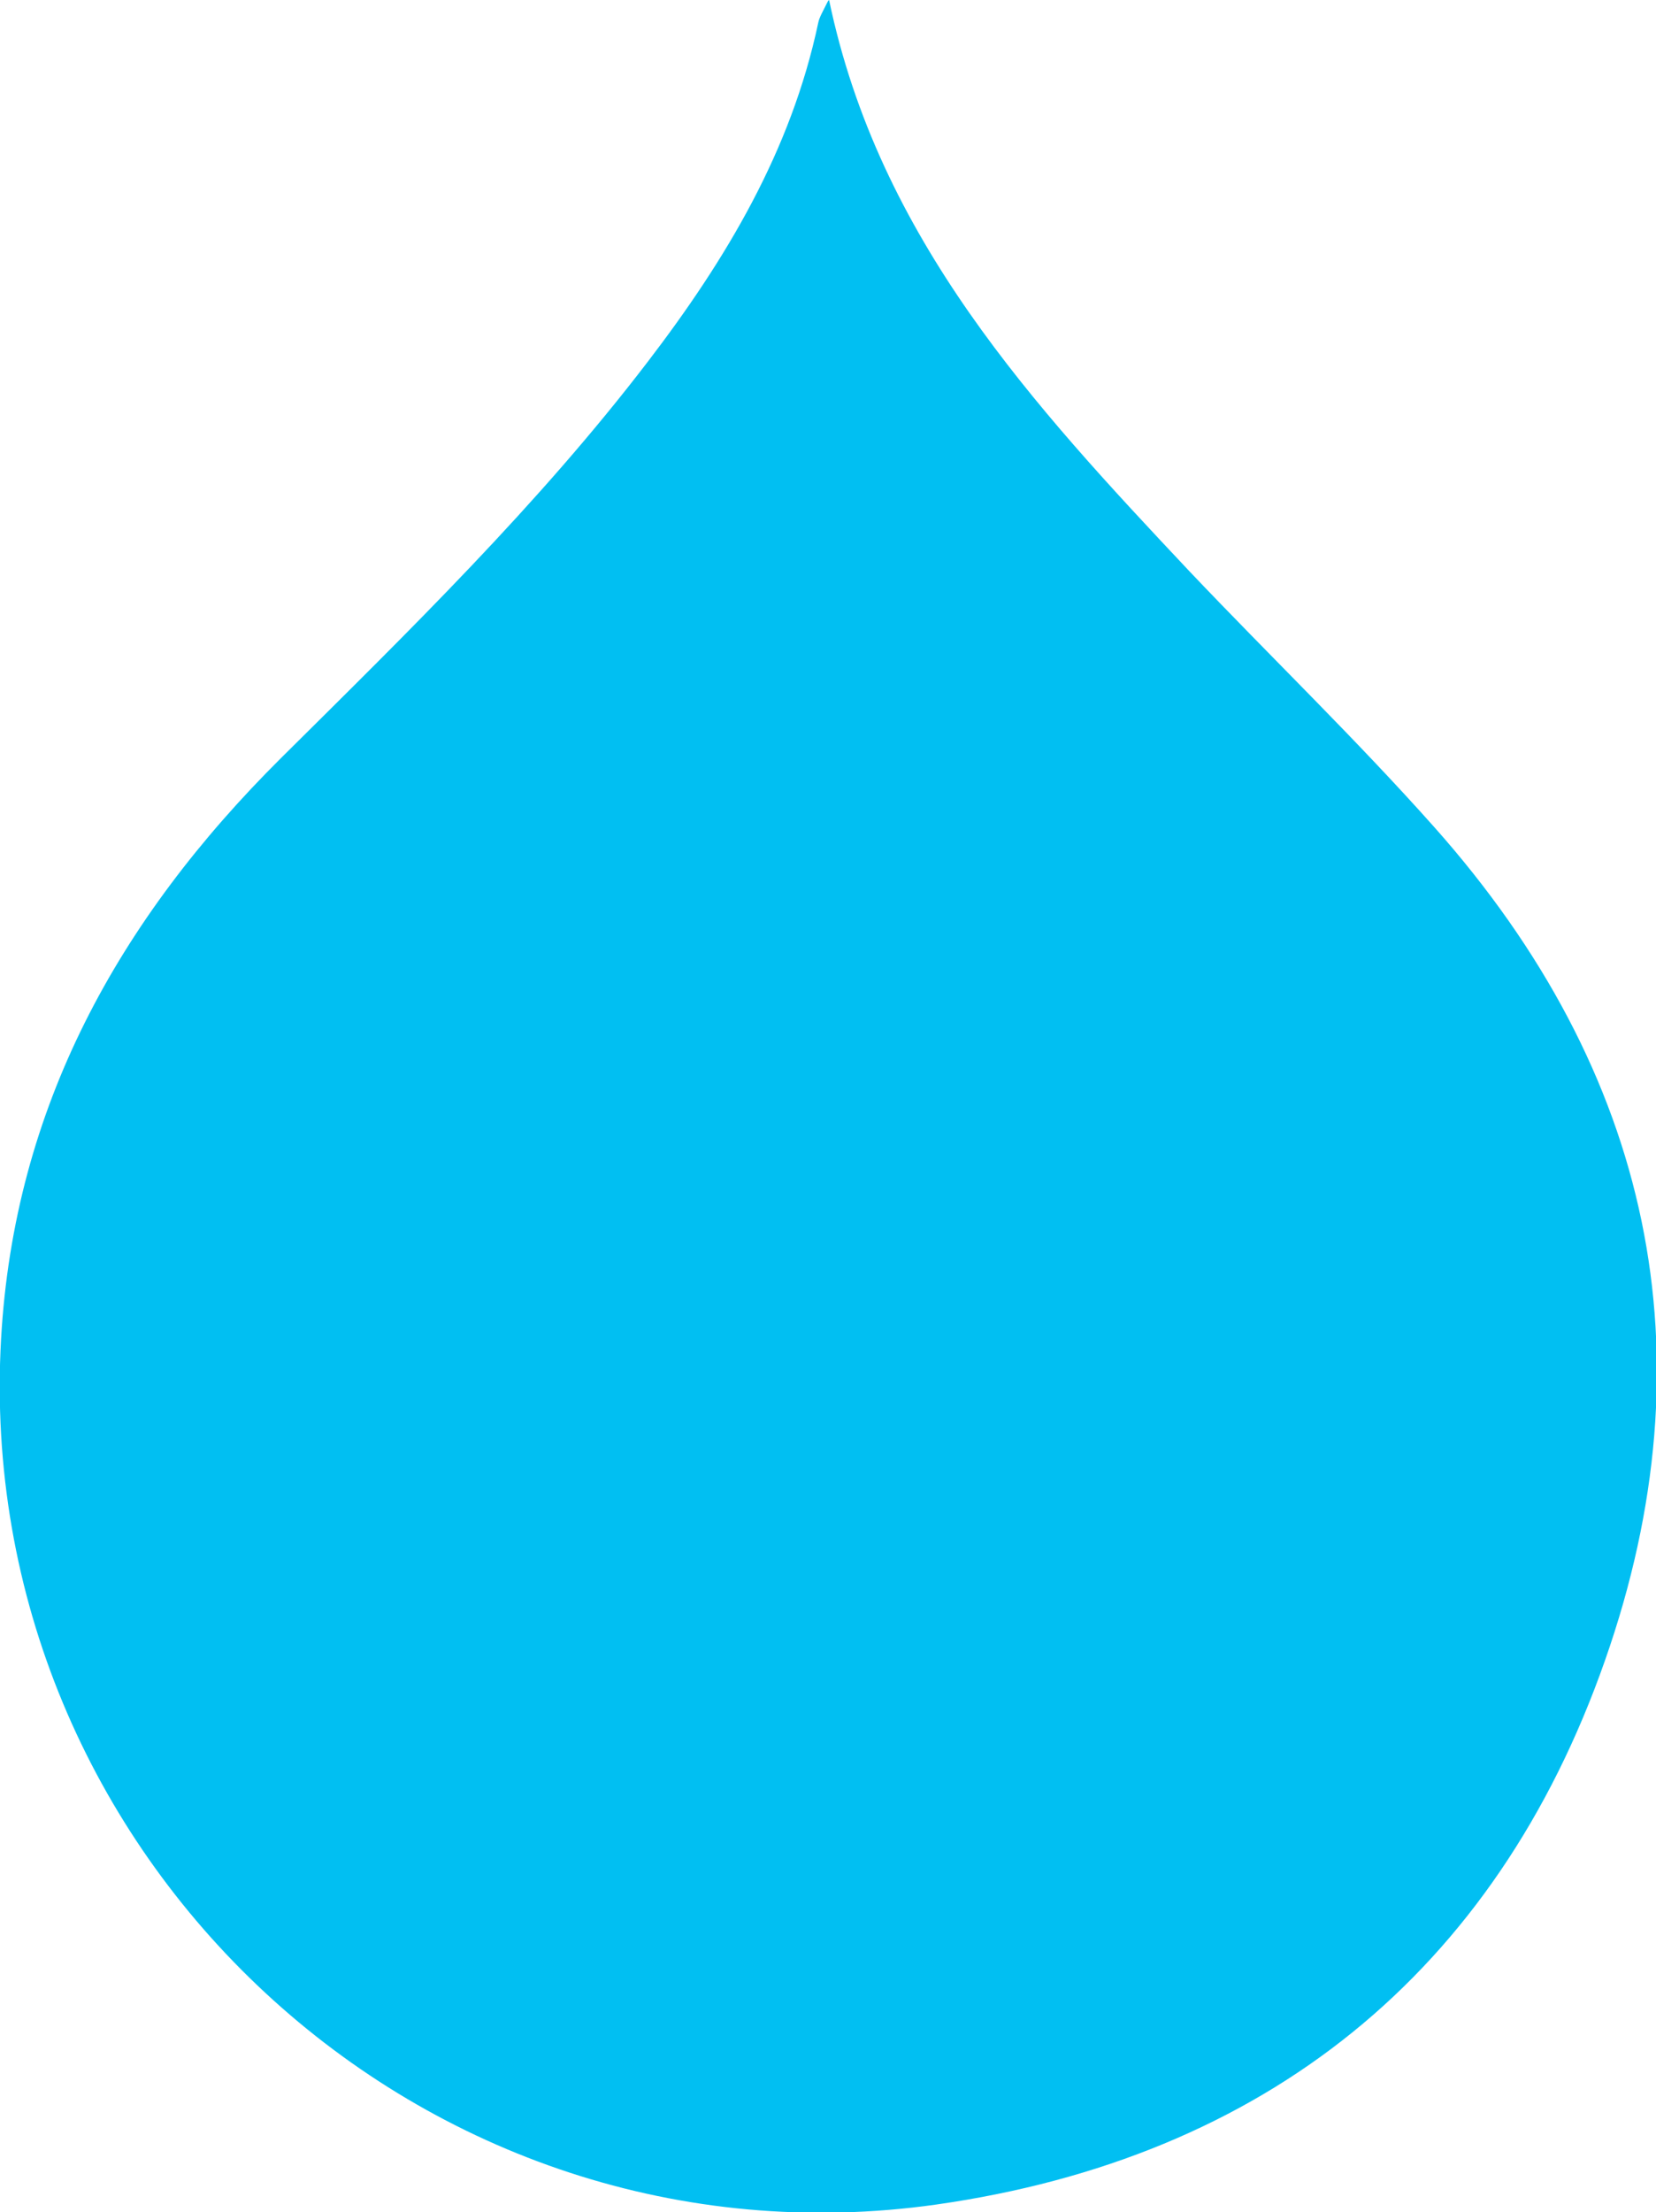
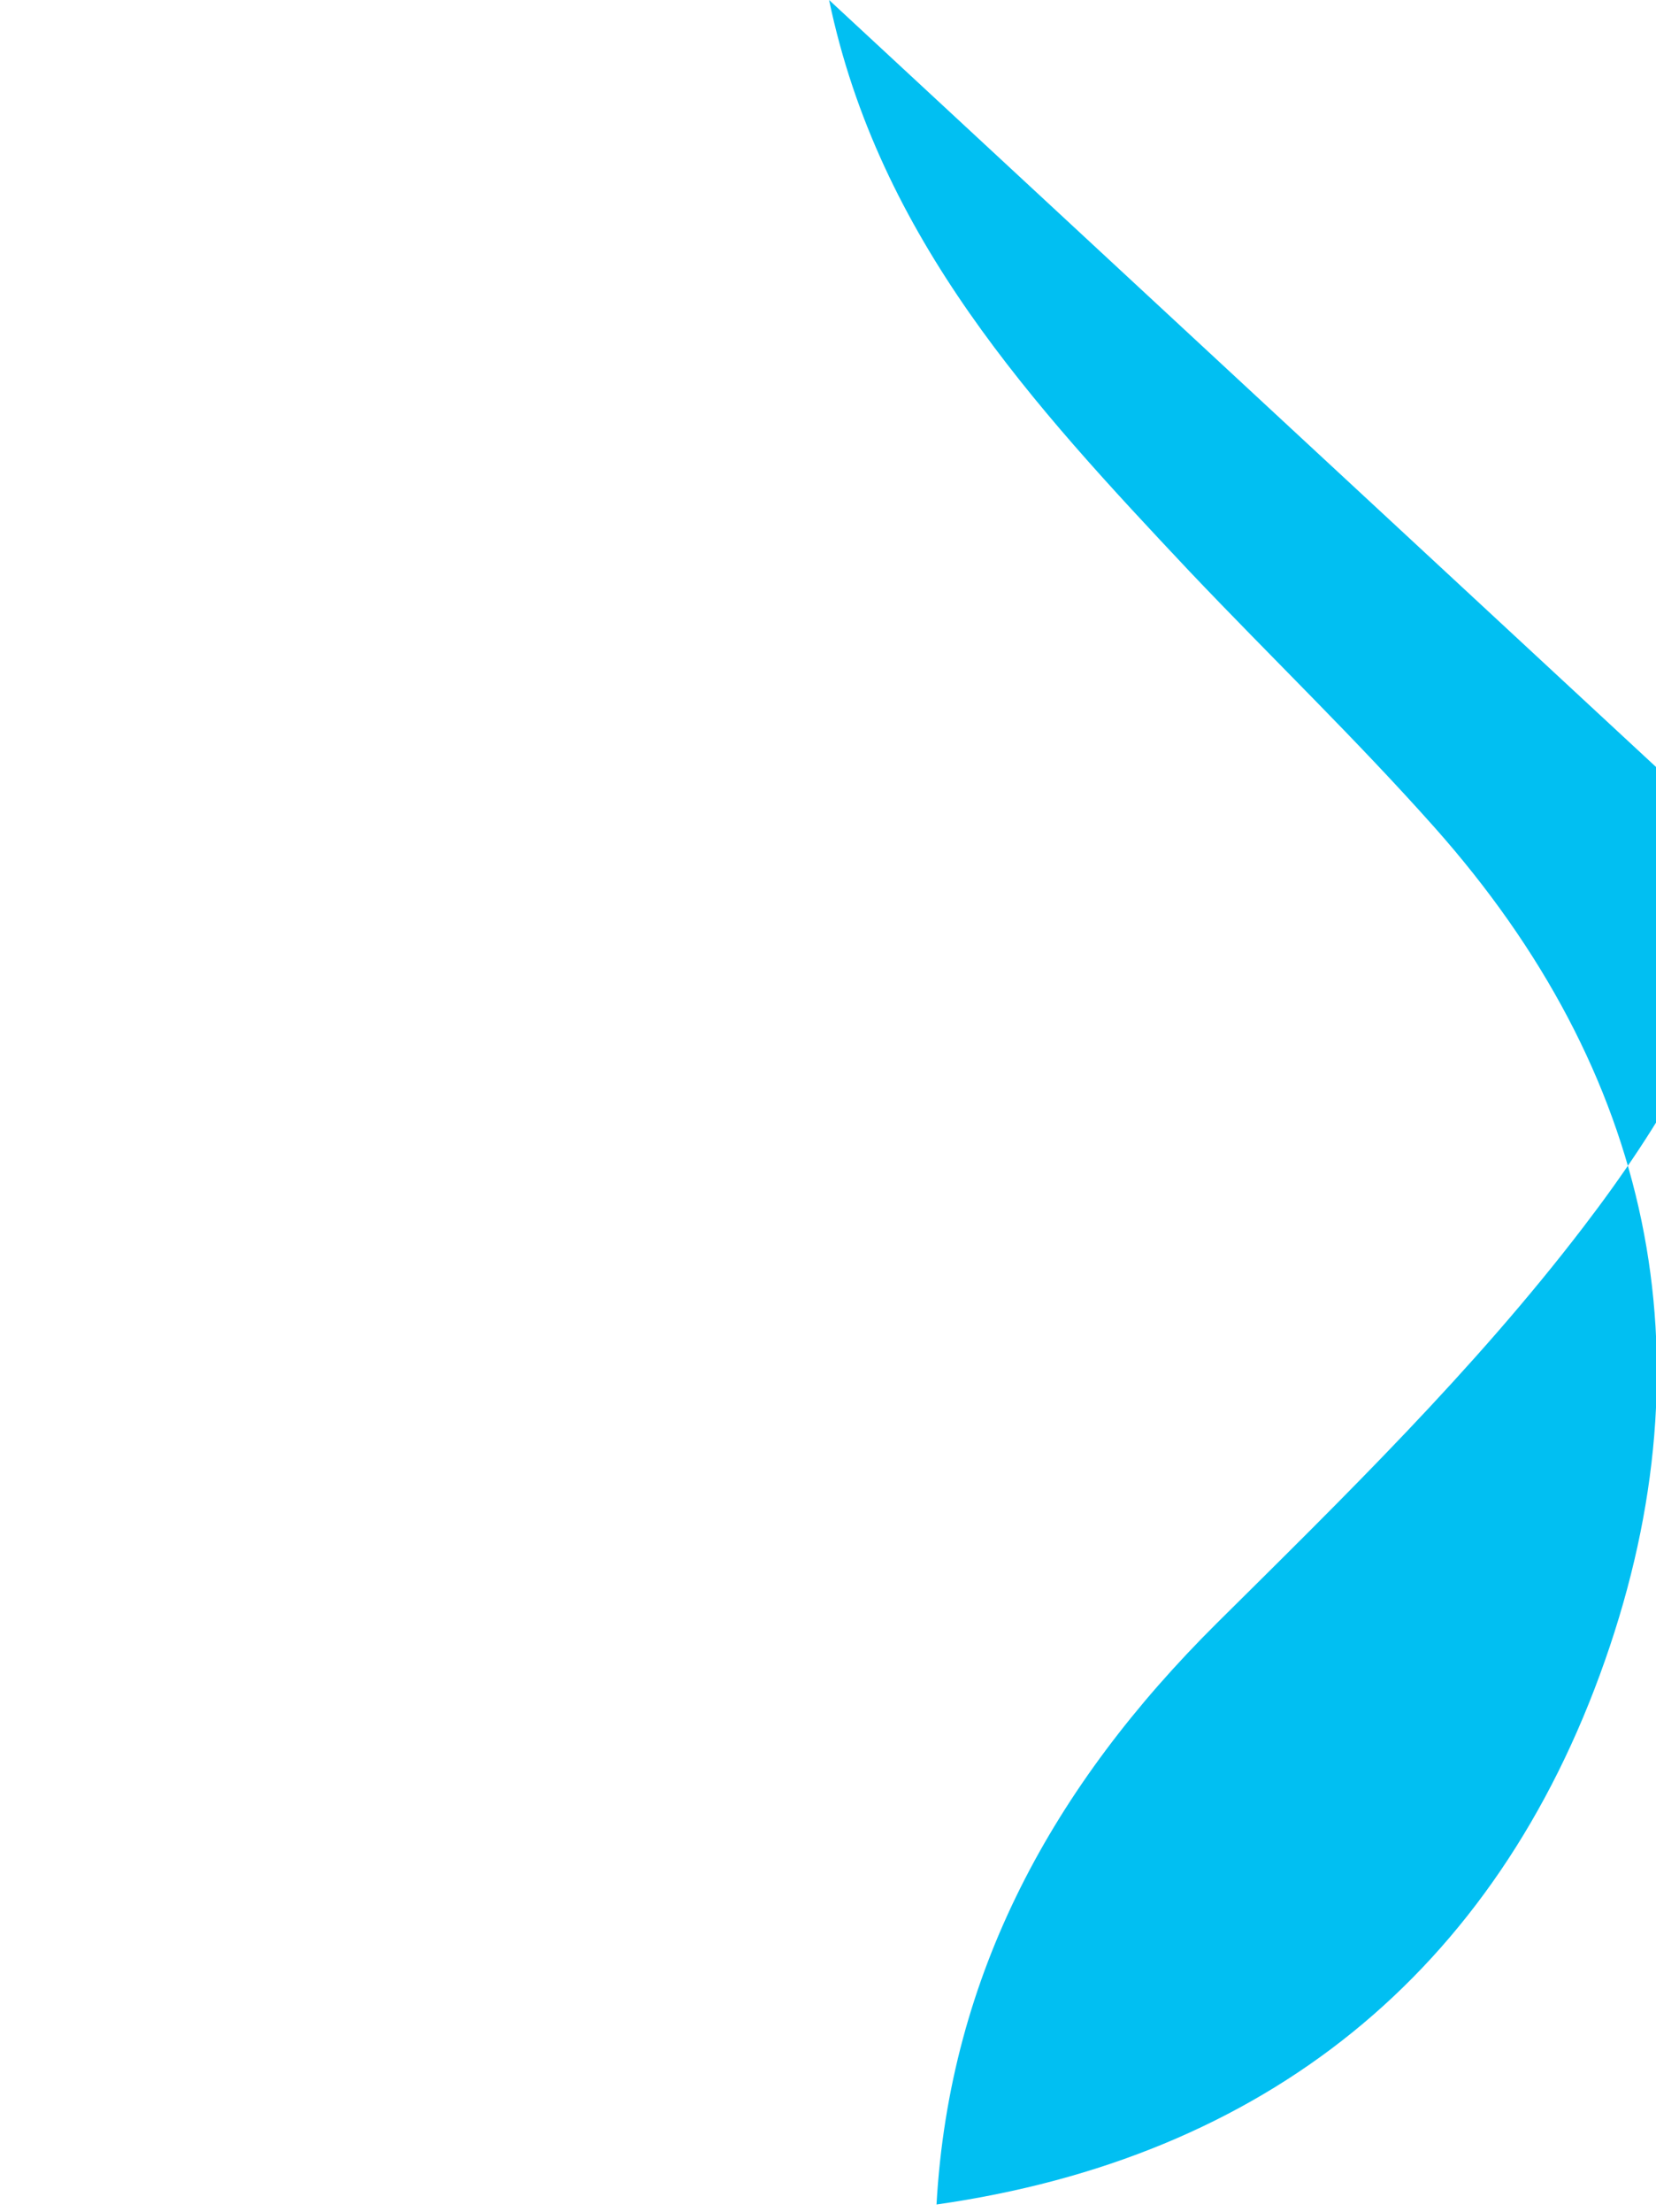
<svg xmlns="http://www.w3.org/2000/svg" id="Layer_1" data-name="Layer 1" viewBox="0 0 15.26 20.37">
  <defs>
    <style>
      .cls-1 {
        fill: #01bff2;
      }
    </style>
  </defs>
-   <path class="cls-1" d="M7.64,0c.46,2.2,1.88,3.73,3.32,5.26,.75,.79,1.53,1.54,2.26,2.36,2,2.25,2.56,4.85,1.57,7.67-1.01,2.88-3.14,4.58-6.16,5.01C3.9,20.97-.26,17.09,.01,12.33c.12-2.13,1.08-3.86,2.58-5.35,1.18-1.17,2.37-2.33,3.38-3.65,.72-.94,1.32-1.94,1.57-3.12,.01-.05,.04-.1,.09-.2Z" />
+   <path class="cls-1" d="M7.64,0c.46,2.2,1.88,3.73,3.32,5.26,.75,.79,1.53,1.54,2.26,2.36,2,2.25,2.56,4.85,1.57,7.67-1.01,2.88-3.14,4.58-6.16,5.01c.12-2.13,1.08-3.86,2.58-5.35,1.18-1.17,2.37-2.33,3.38-3.65,.72-.94,1.32-1.94,1.57-3.12,.01-.05,.04-.1,.09-.2Z" />
</svg>